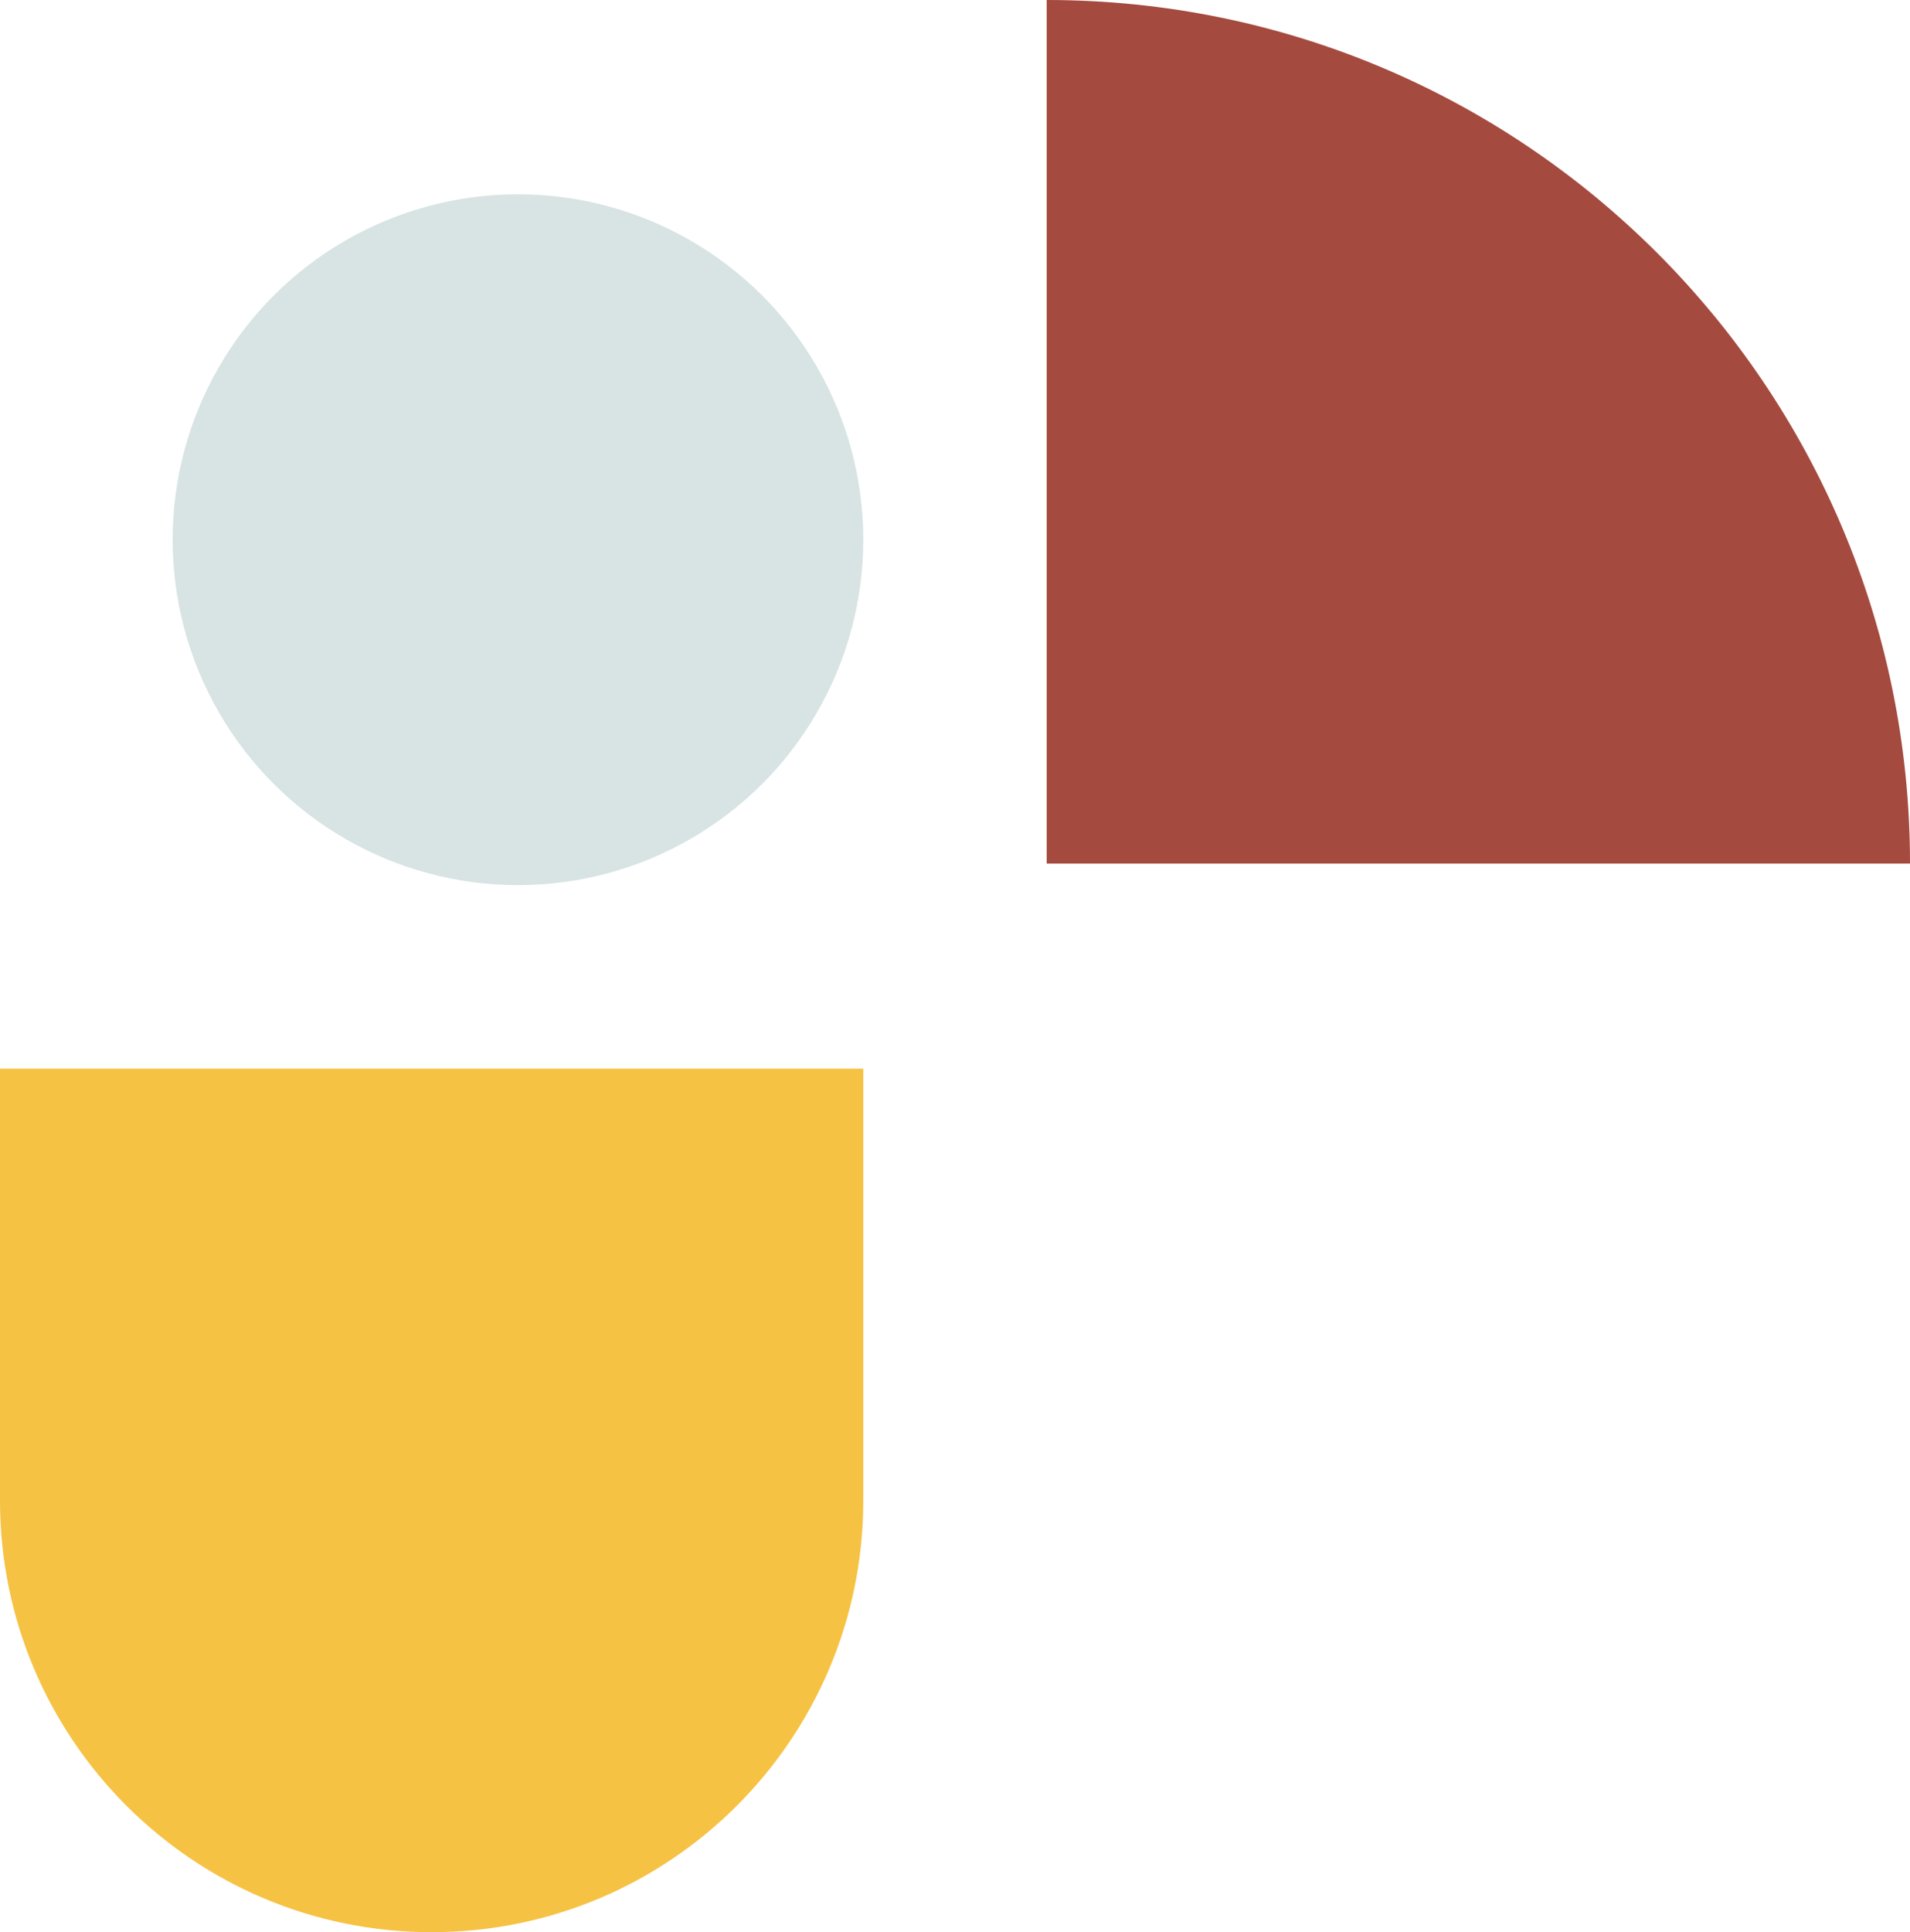
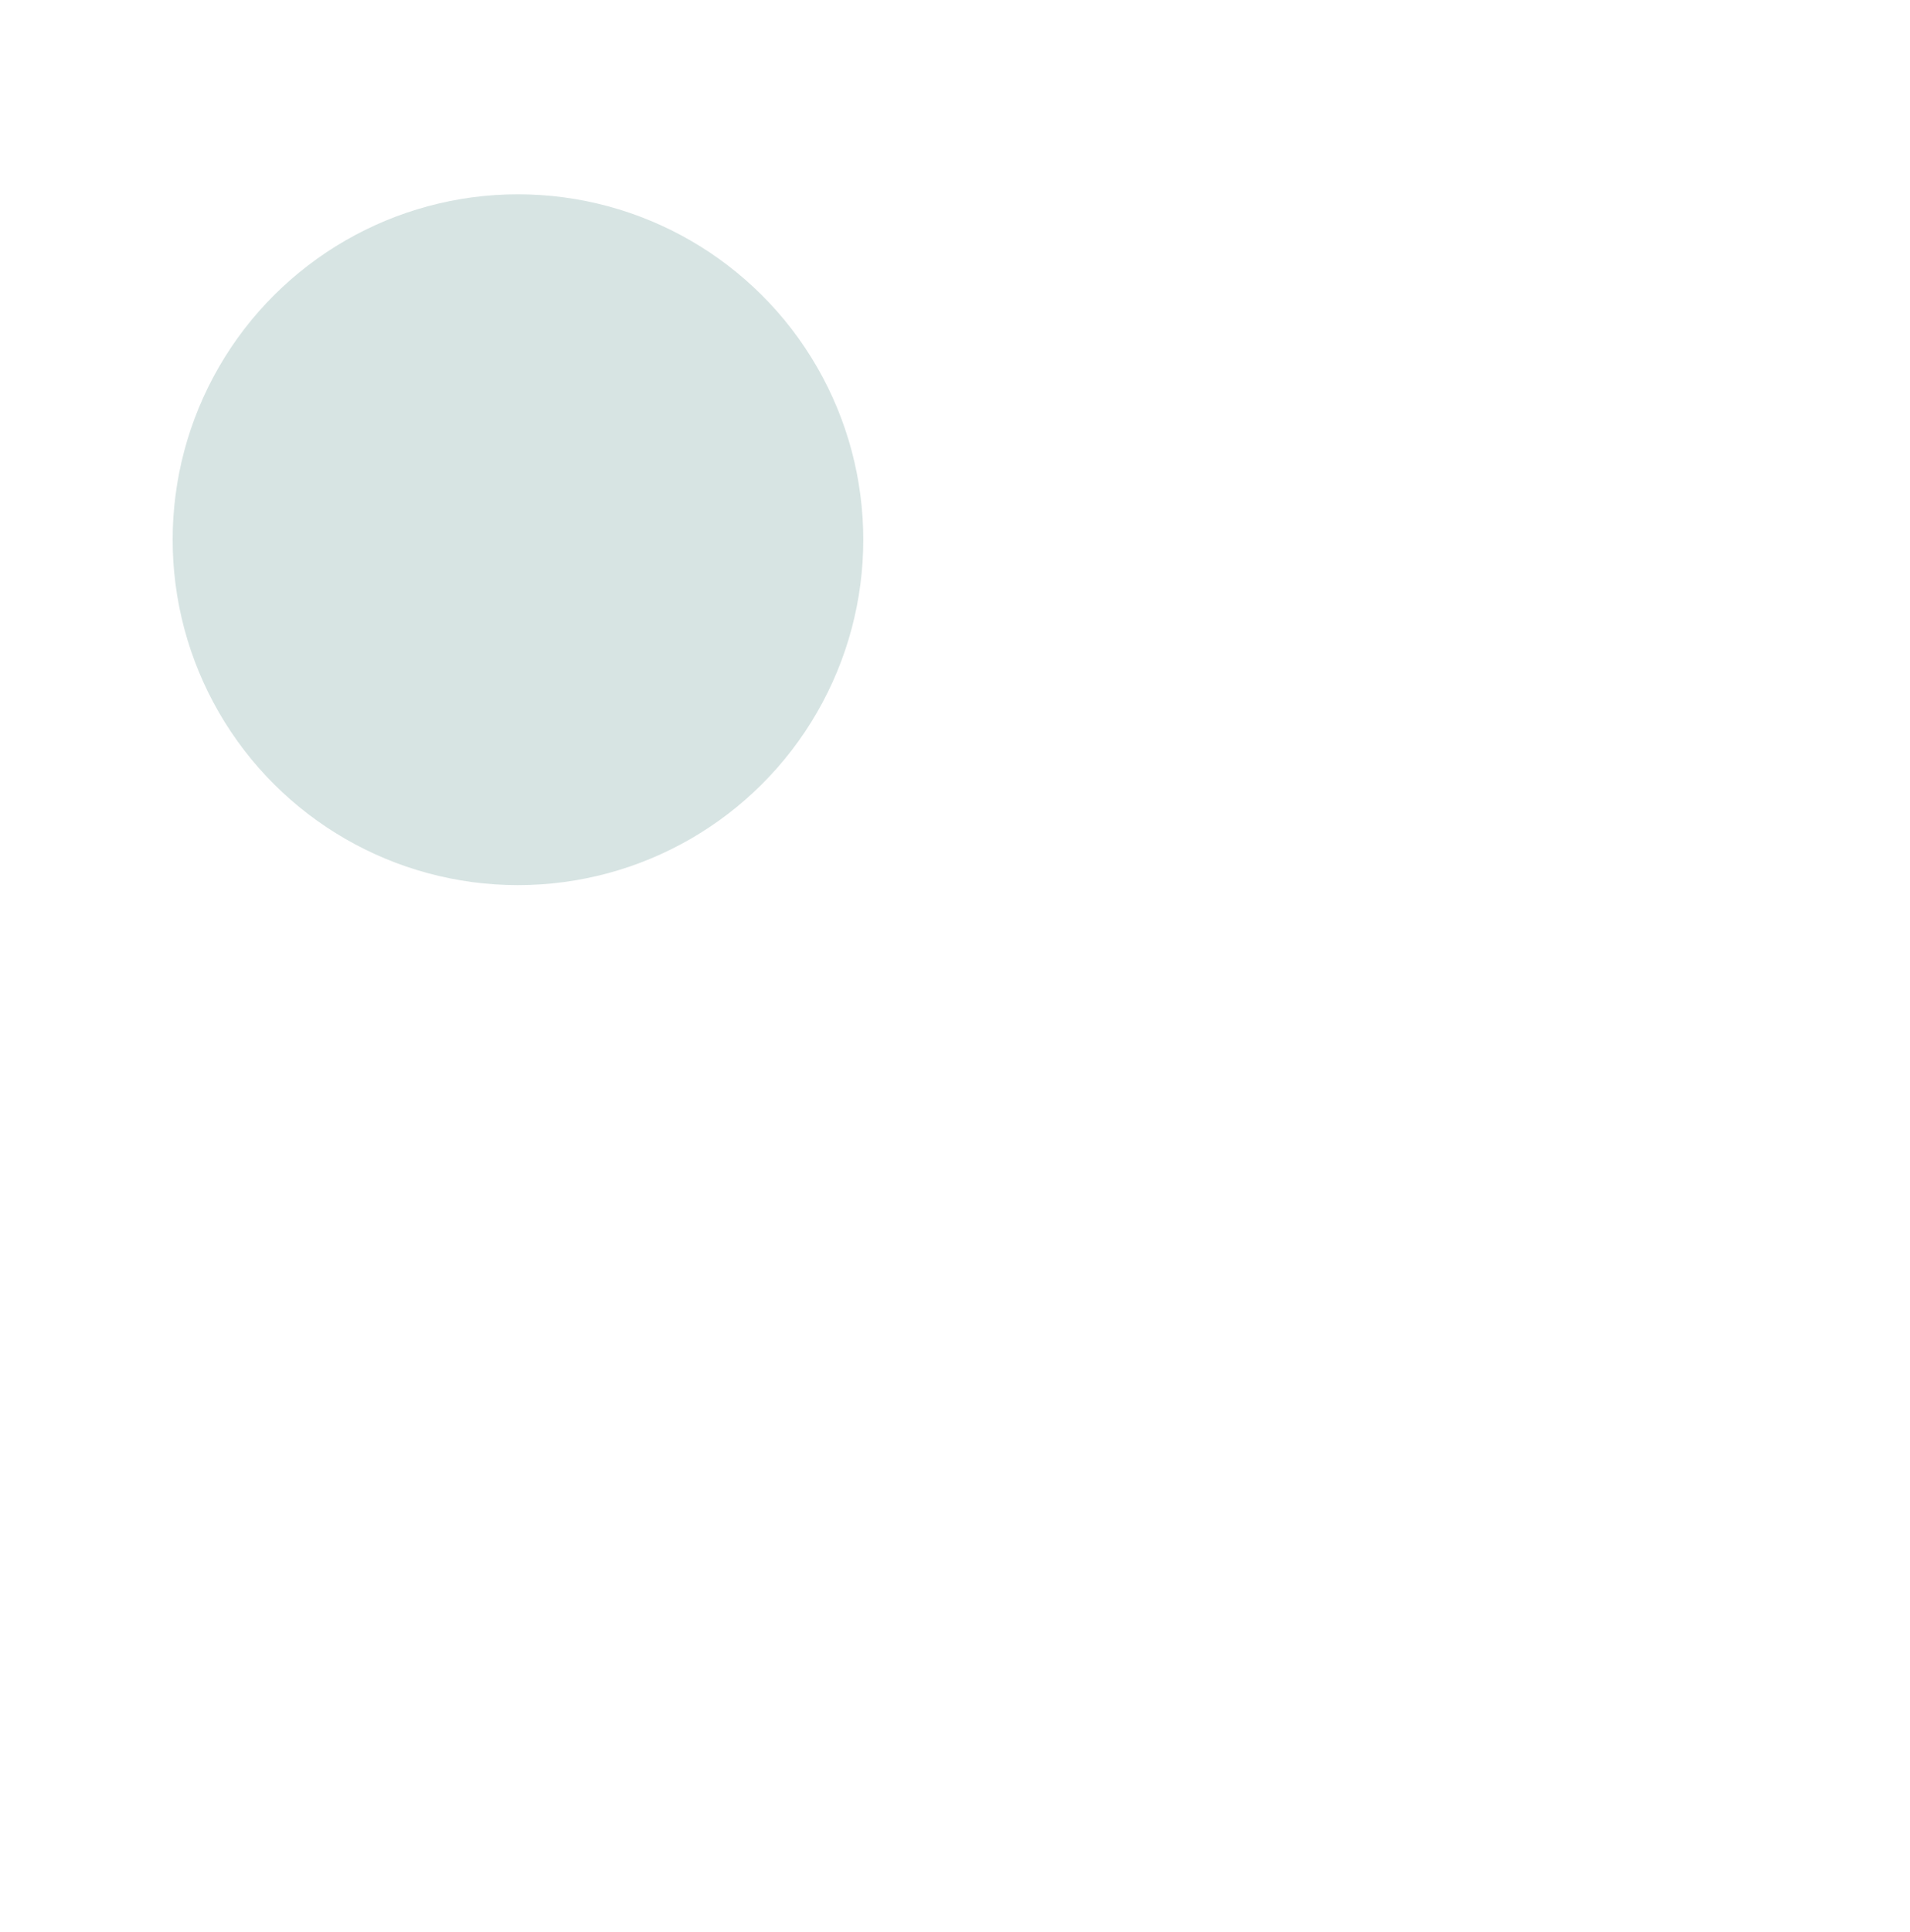
<svg xmlns="http://www.w3.org/2000/svg" width="177" height="179" viewBox="0 0 177 179" fill="none">
-   <path d="M40 179C17.909 179 7.8281e-07 161.091 1.74846e-06 139L3.49691e-06 99L80 99L80 139C80 161.091 62.091 179 40 179Z" fill="#F6C243" />
  <circle r="32" transform="matrix(-4.37114e-08 1 1 4.37114e-08 48 50)" fill="#D7E4E3" />
-   <path d="M97 -3.49691e-06C141.183 -1.56562e-06 177 35.817 177 80L97 80L97 -3.49691e-06Z" fill="#A44A3F" />
</svg>